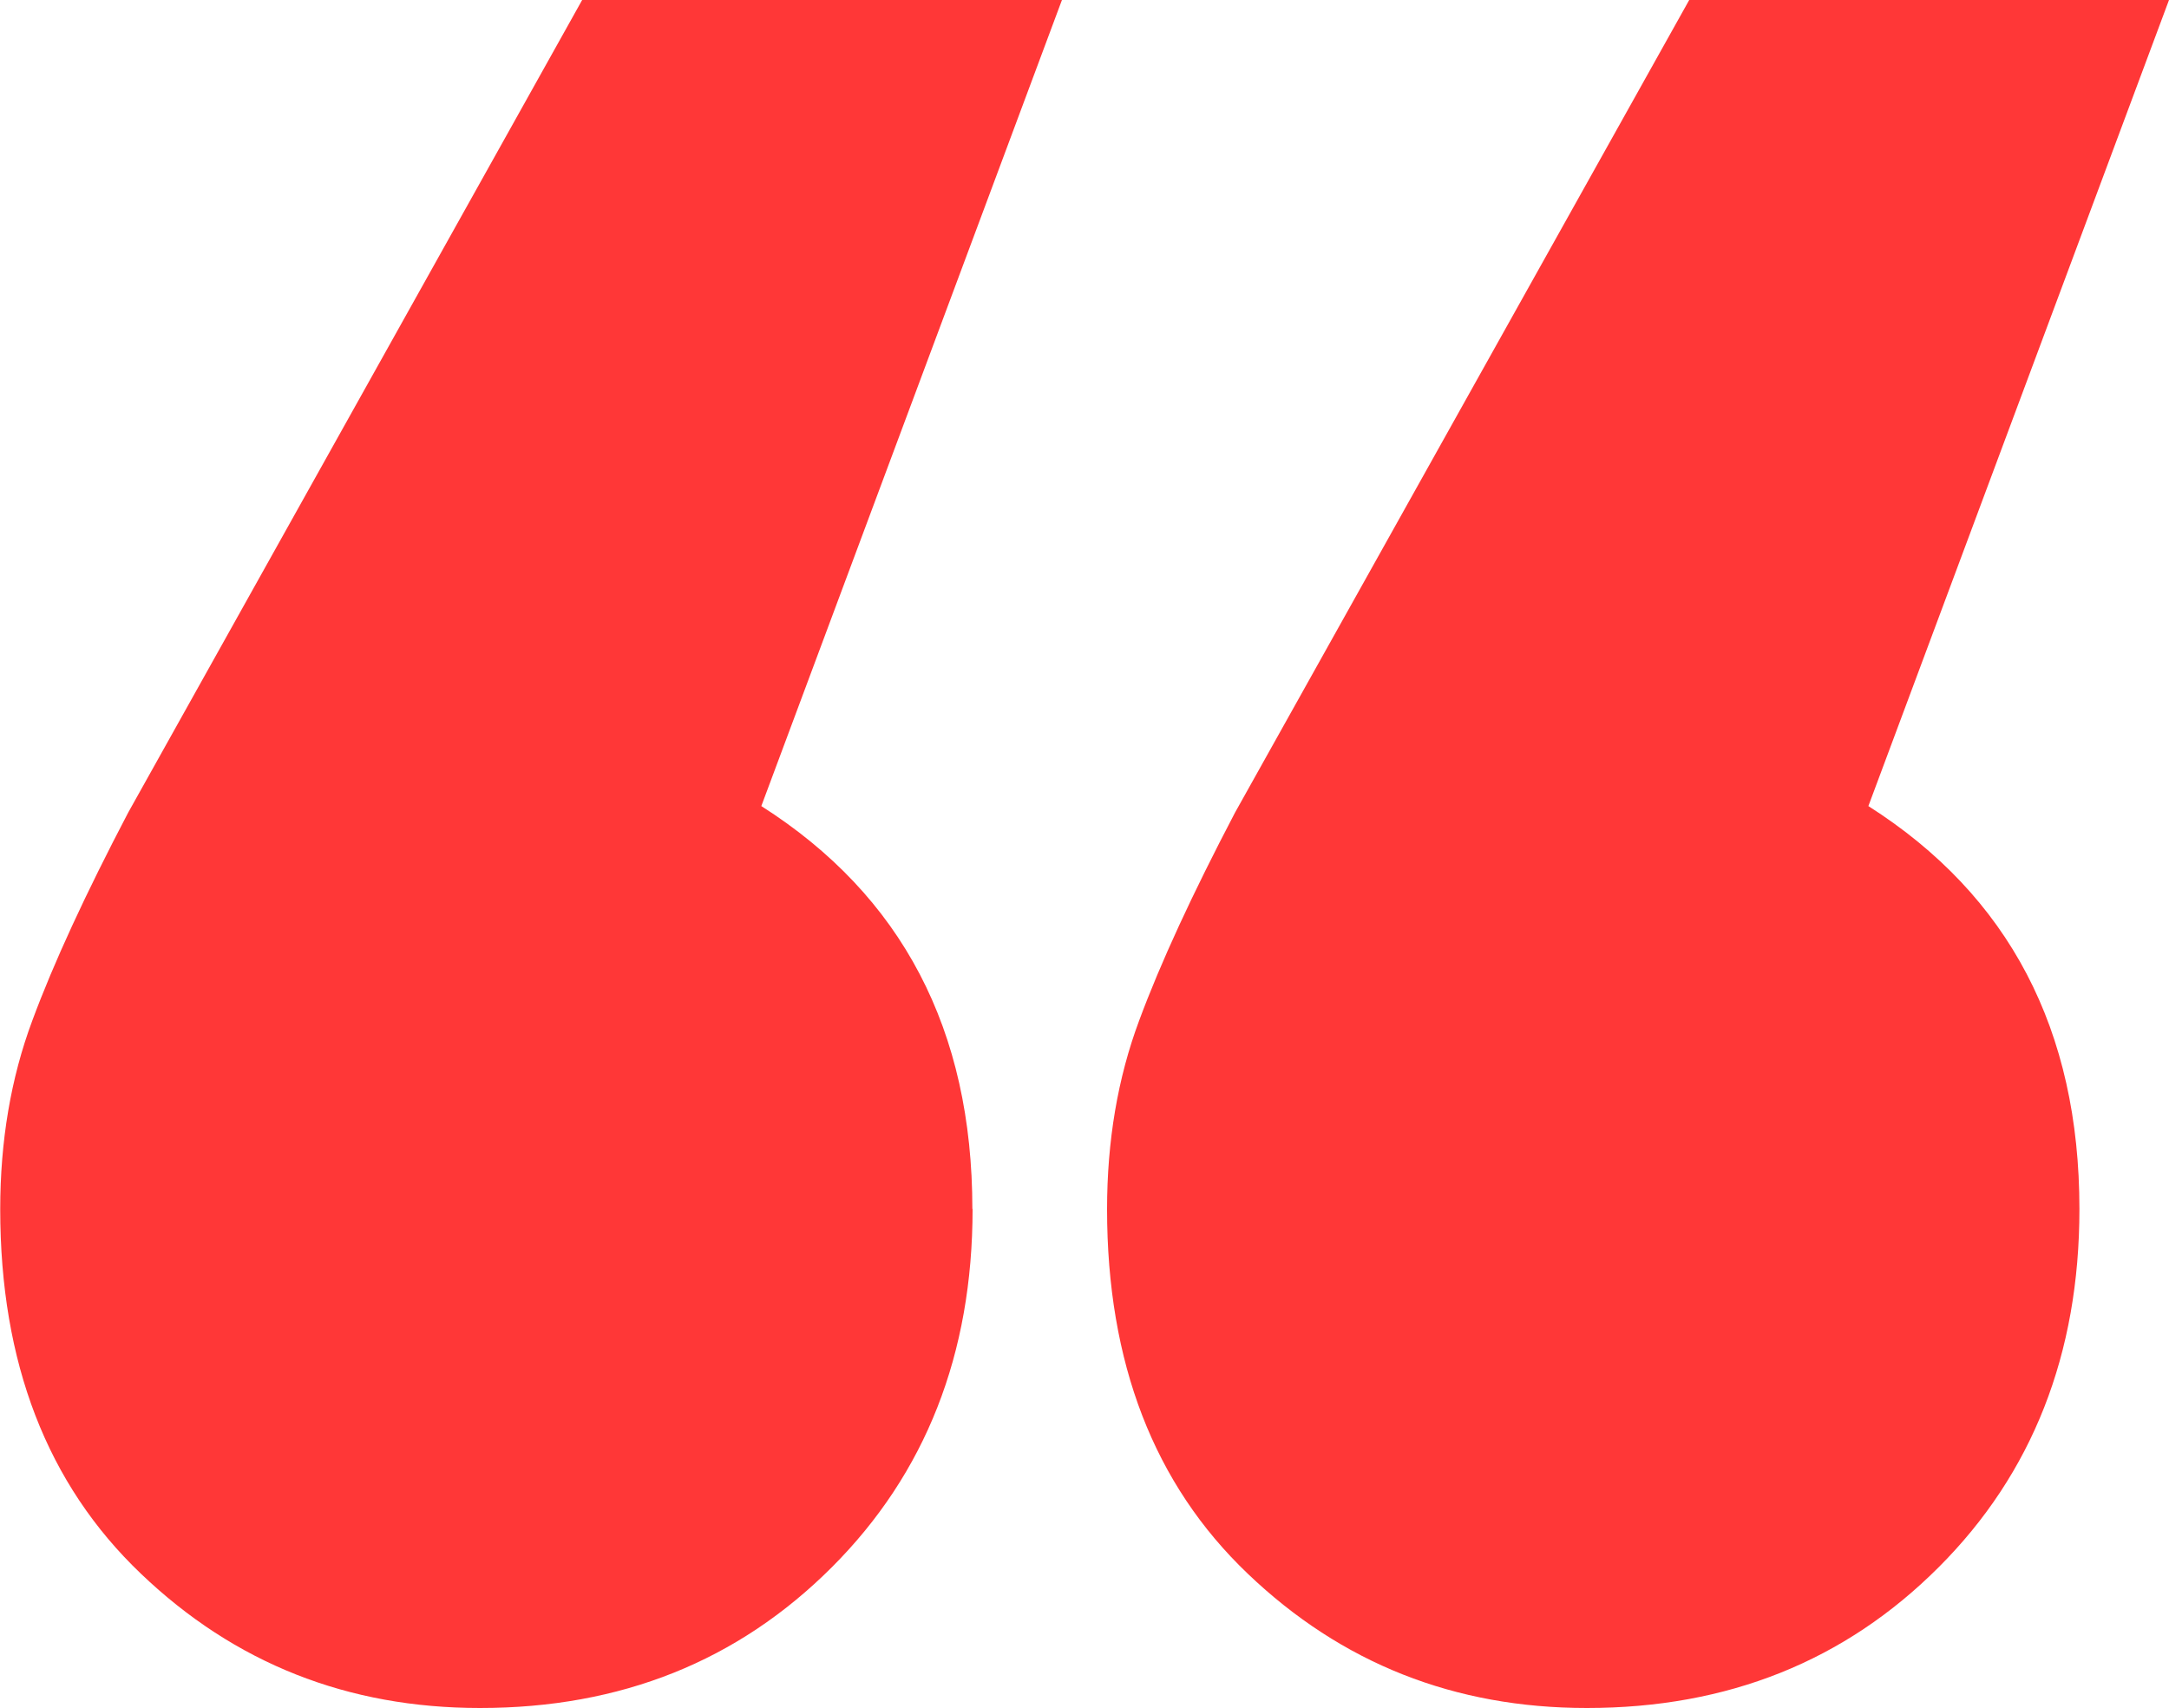
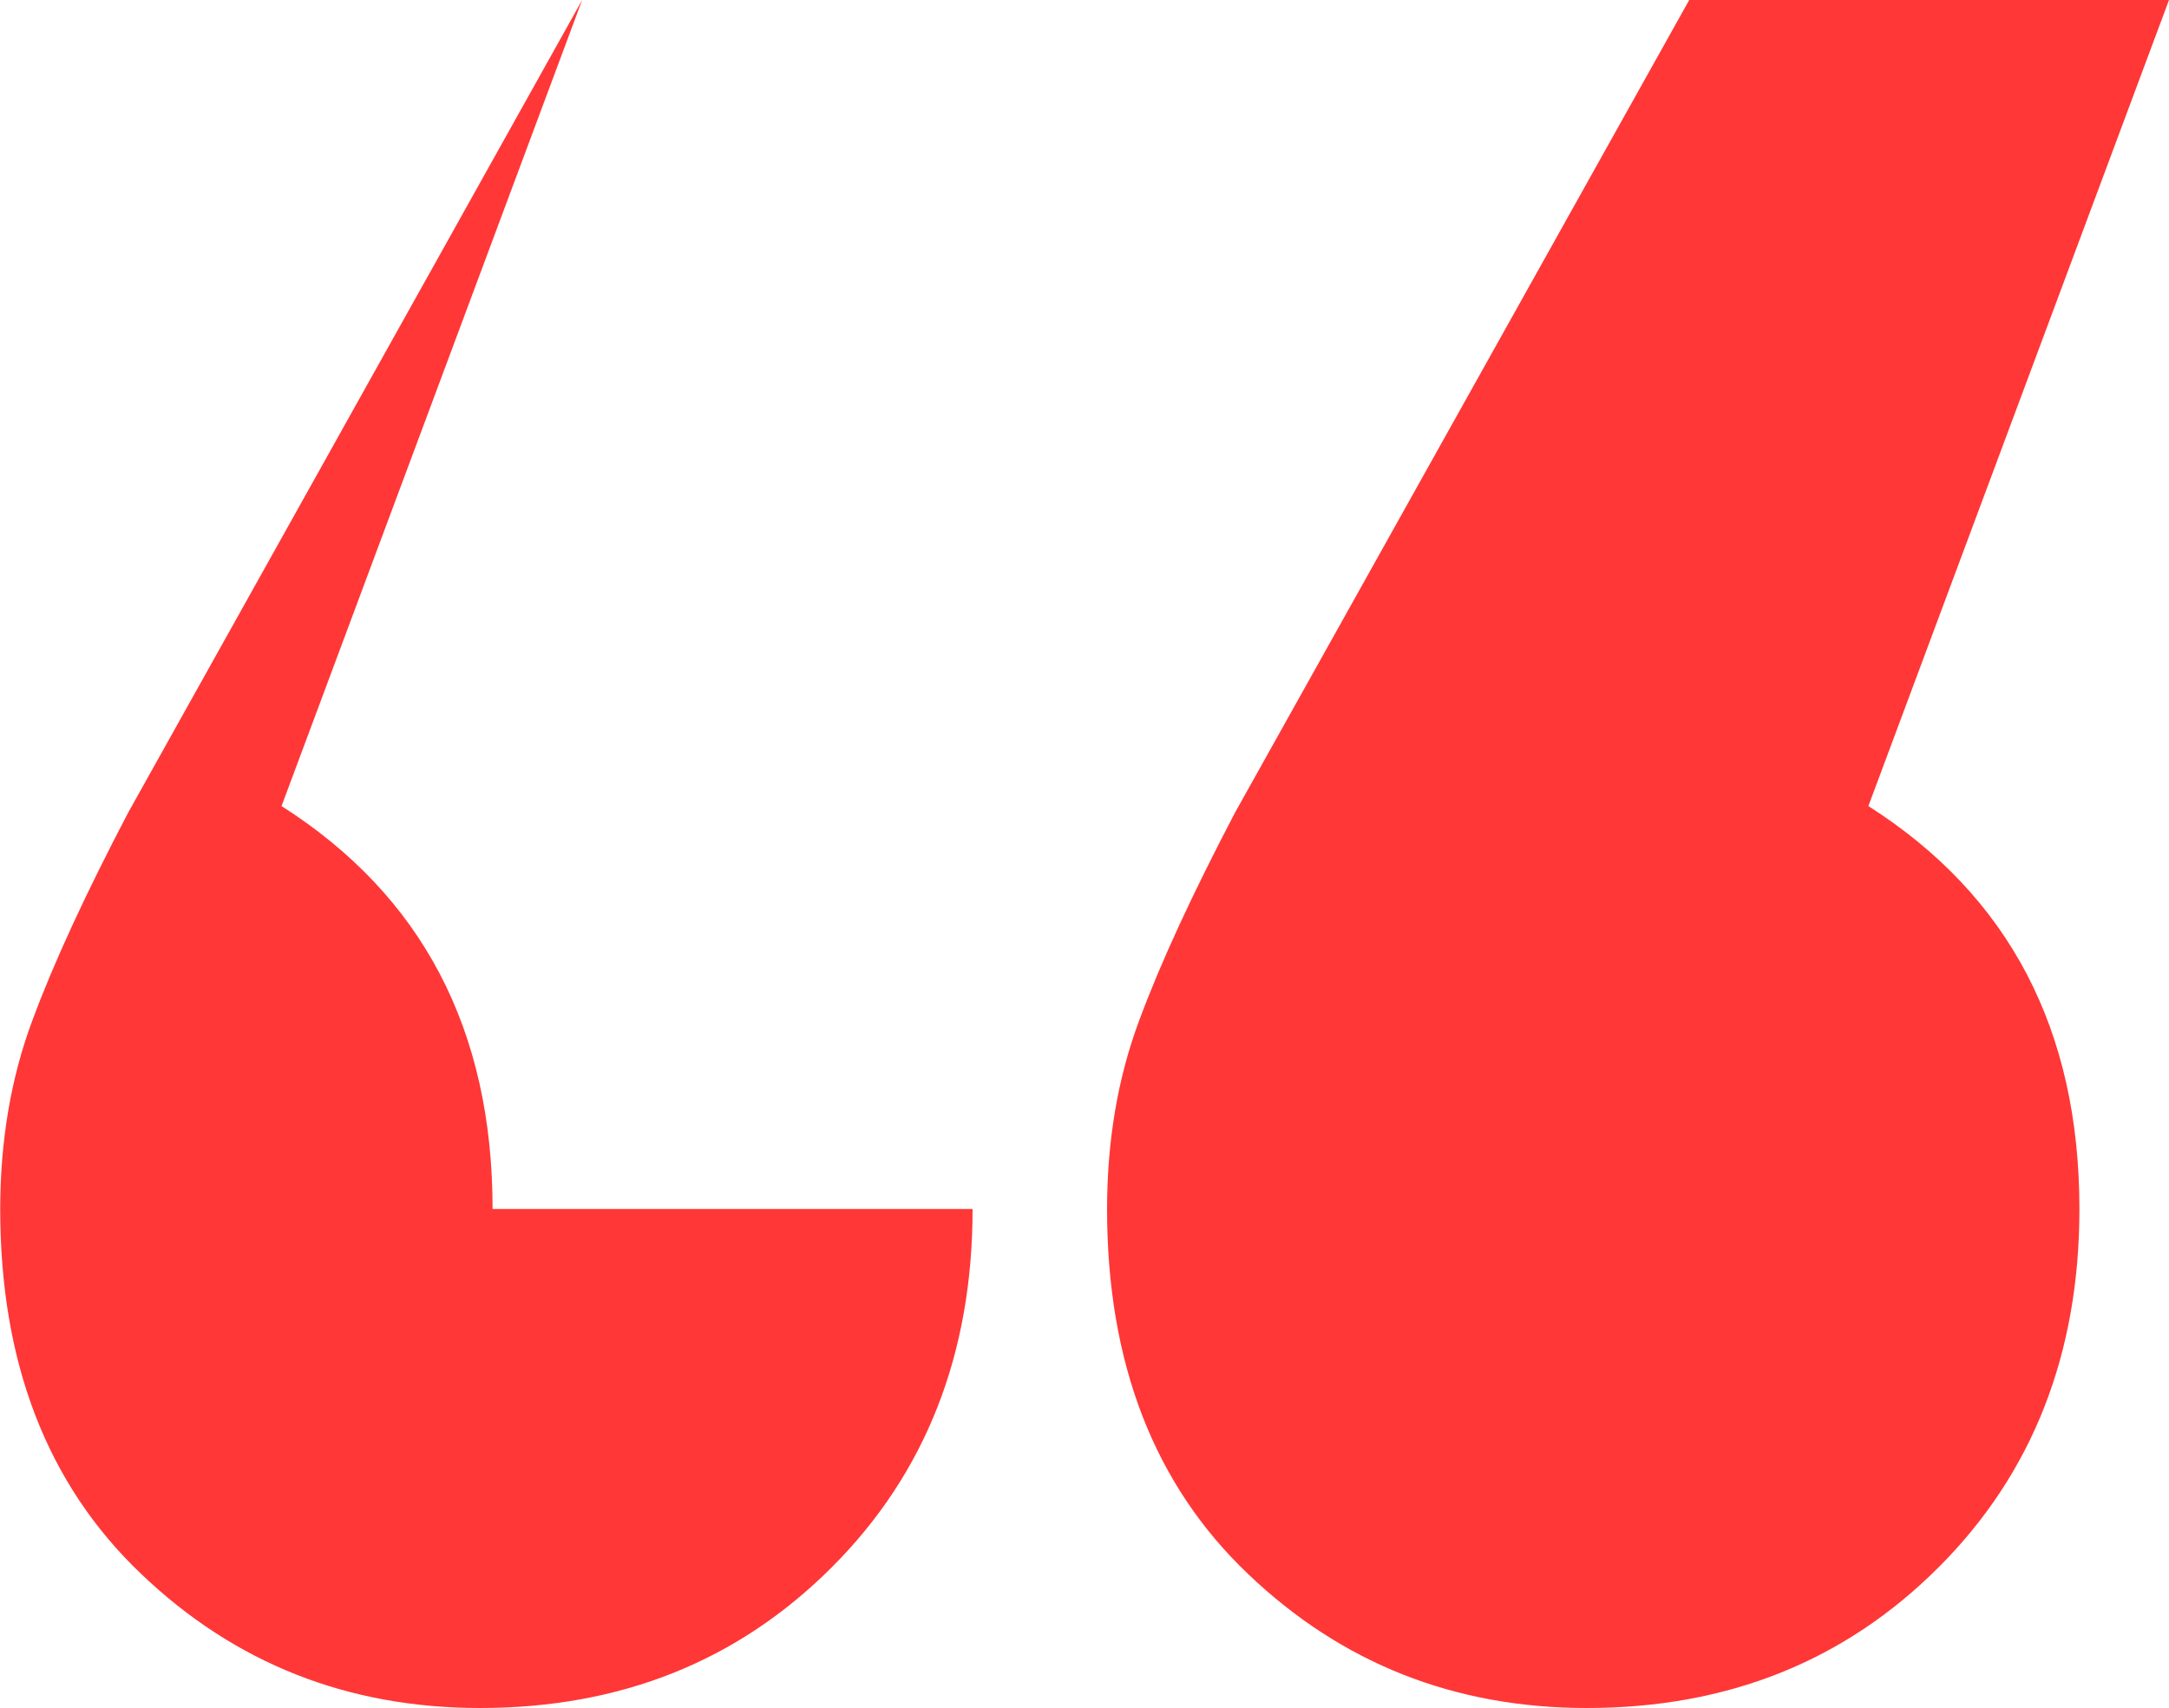
<svg xmlns="http://www.w3.org/2000/svg" id="Capa_2" data-name="Capa 2" viewBox="0 0 100 78.76">
  <defs>
    <style>      .cls-1 {        fill: #ff3737;        stroke-width: 0px;      }    </style>
  </defs>
  <g id="Capa_1-2" data-name="Capa 1">
-     <path class="cls-1" d="M44.84,55.75c0,6.69-2.17,12.2-6.49,16.52-4.33,4.33-9.73,6.49-16.22,6.49-6.1,0-11.31-2.06-15.63-6.19-4.33-4.13-6.49-9.73-6.49-16.81,0-3.14.49-6.05,1.48-8.7.98-2.65,2.46-5.85,4.42-9.59L26.84,0h22.12l-13.86,37.17c6.49,4.13,9.73,10.32,9.73,18.58ZM95.87,55.75c0,6.69-2.17,12.2-6.49,16.52-4.33,4.33-9.73,6.49-16.22,6.49-6.1,0-11.31-2.06-15.63-6.19-4.33-4.13-6.49-9.73-6.49-16.81,0-3.14.49-6.05,1.48-8.7.98-2.65,2.46-5.85,4.42-9.59L77.88,0h22.12l-13.86,37.17c6.49,4.13,9.73,10.32,9.73,18.58Z" />
+     <path class="cls-1" d="M44.84,55.75c0,6.69-2.17,12.2-6.49,16.52-4.33,4.33-9.73,6.49-16.22,6.49-6.1,0-11.31-2.06-15.63-6.19-4.33-4.13-6.49-9.73-6.49-16.81,0-3.14.49-6.05,1.48-8.7.98-2.65,2.46-5.85,4.42-9.59L26.84,0l-13.86,37.17c6.49,4.13,9.73,10.32,9.73,18.58ZM95.87,55.75c0,6.69-2.17,12.2-6.49,16.52-4.33,4.33-9.73,6.49-16.22,6.49-6.1,0-11.31-2.06-15.63-6.19-4.33-4.13-6.49-9.73-6.49-16.81,0-3.14.49-6.05,1.48-8.7.98-2.65,2.46-5.85,4.42-9.59L77.88,0h22.12l-13.86,37.17c6.49,4.13,9.73,10.32,9.73,18.58Z" />
  </g>
</svg>